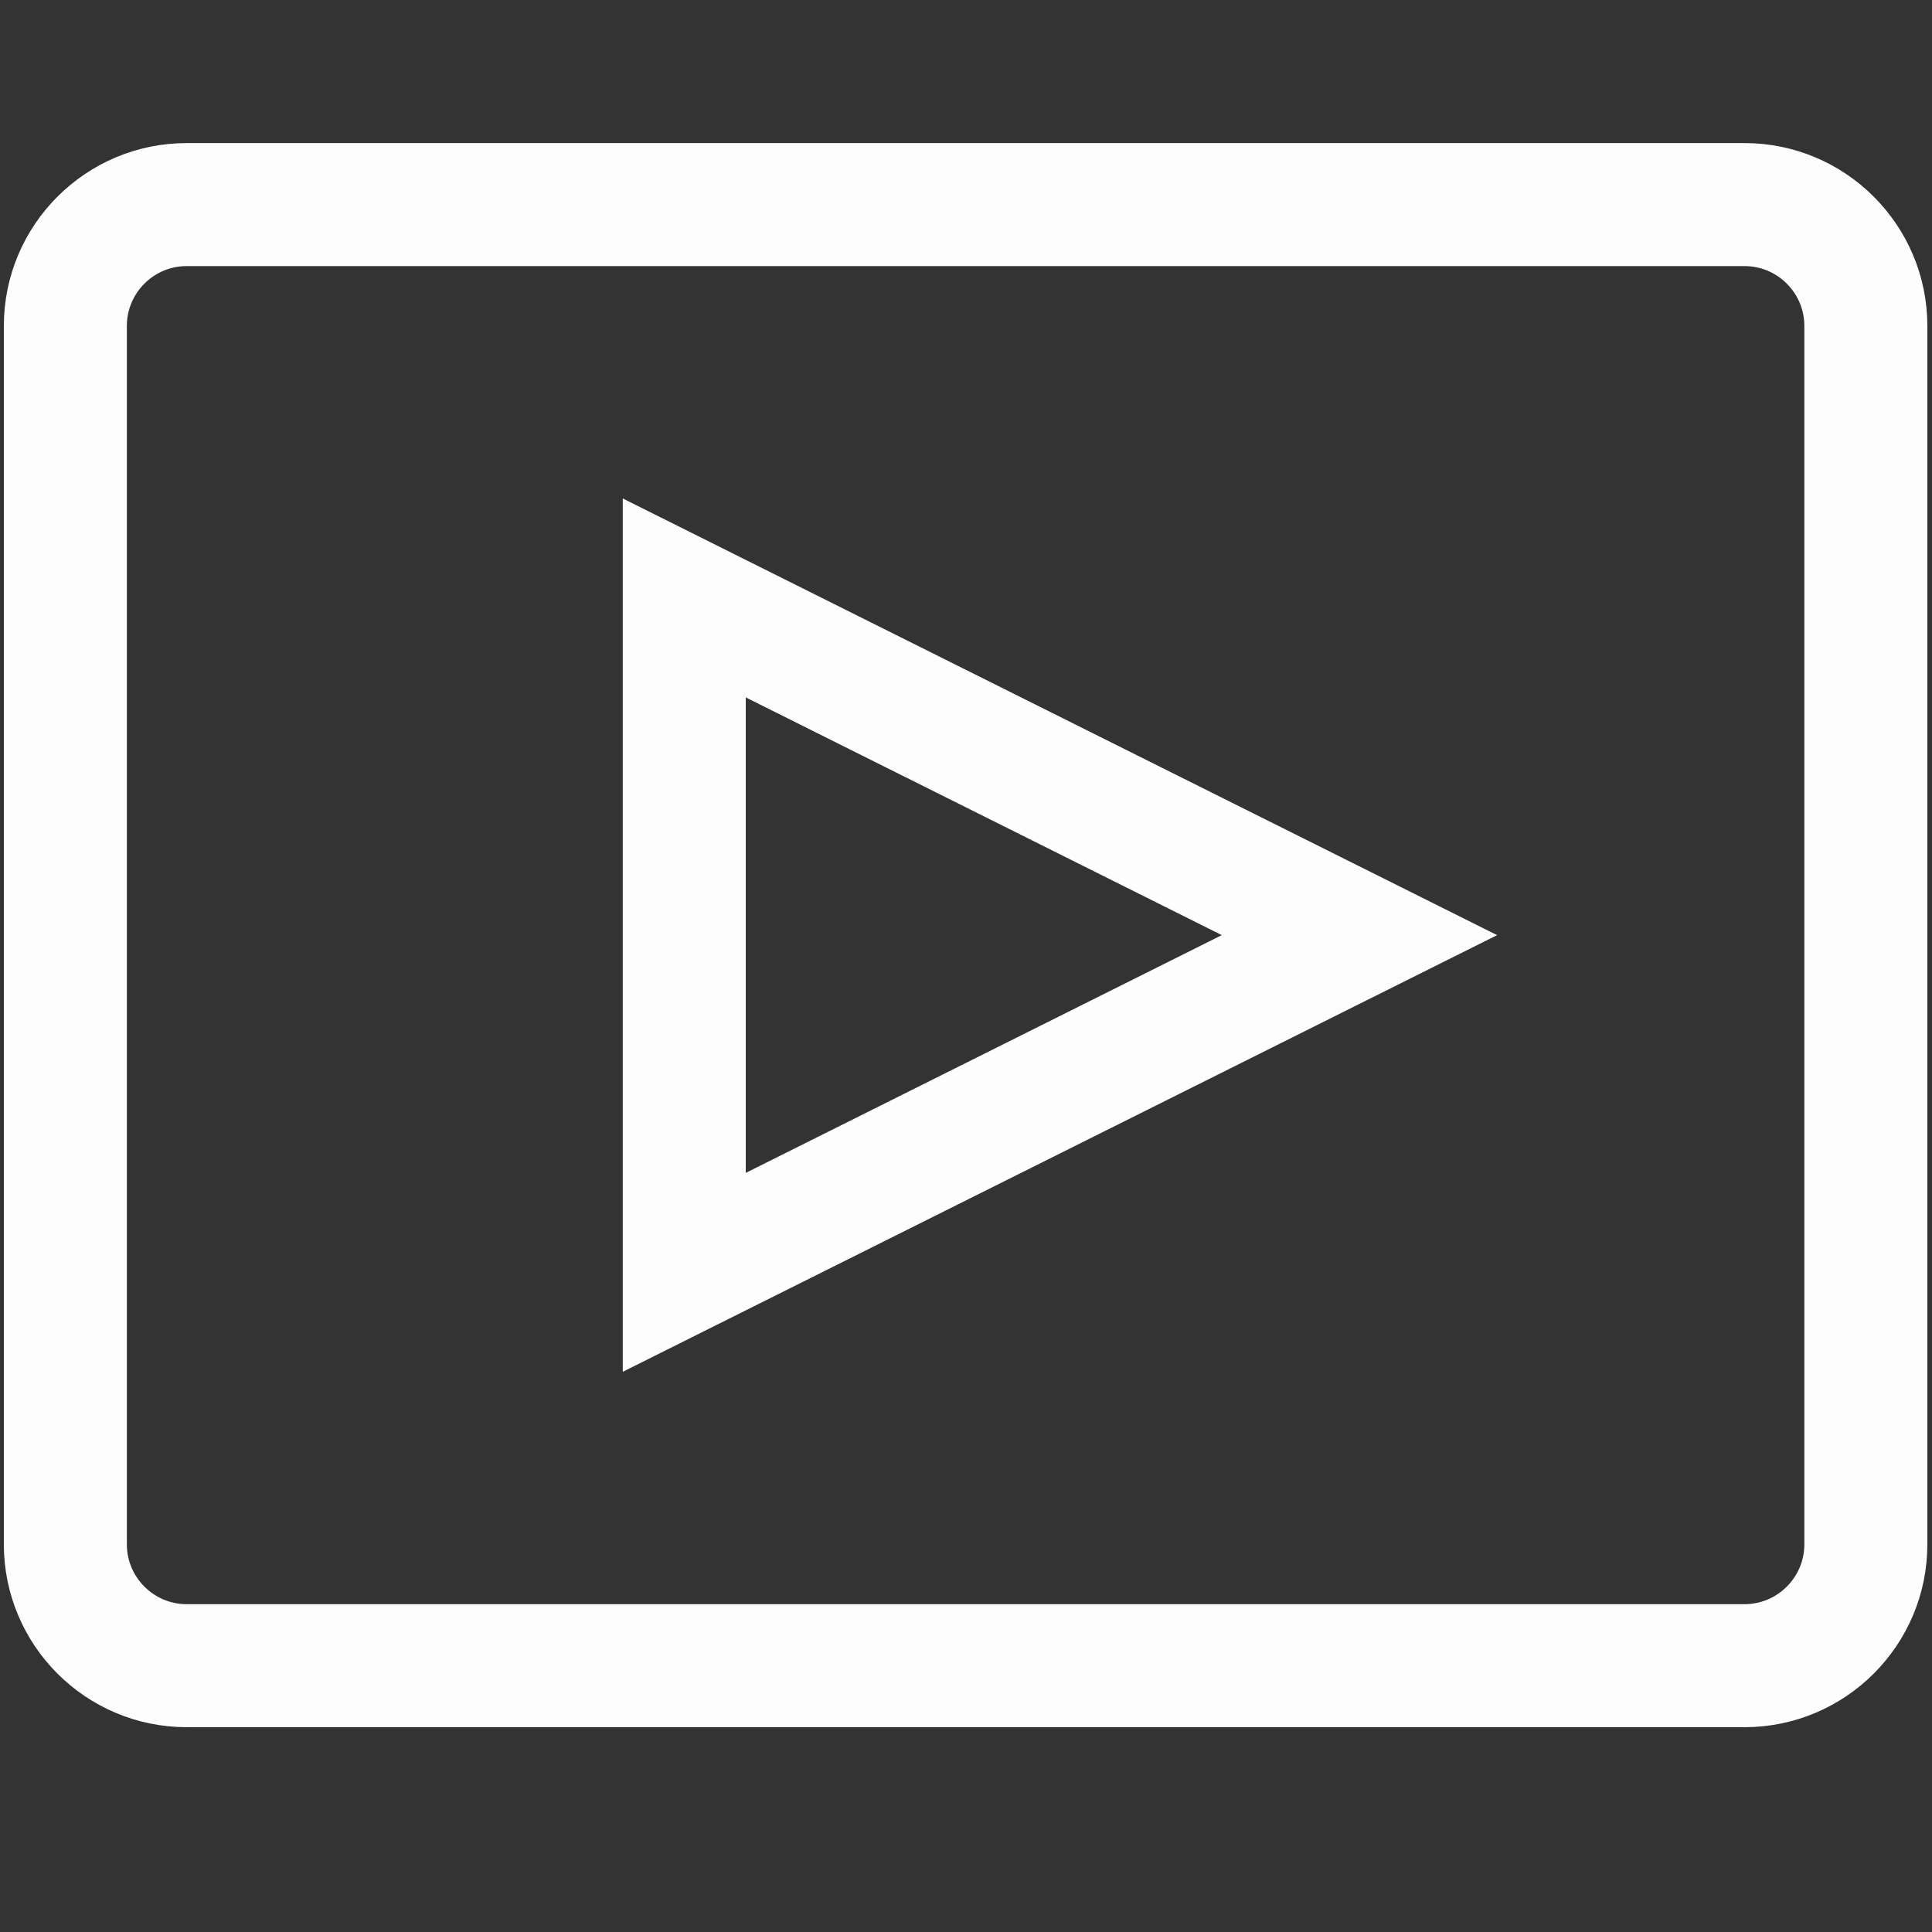
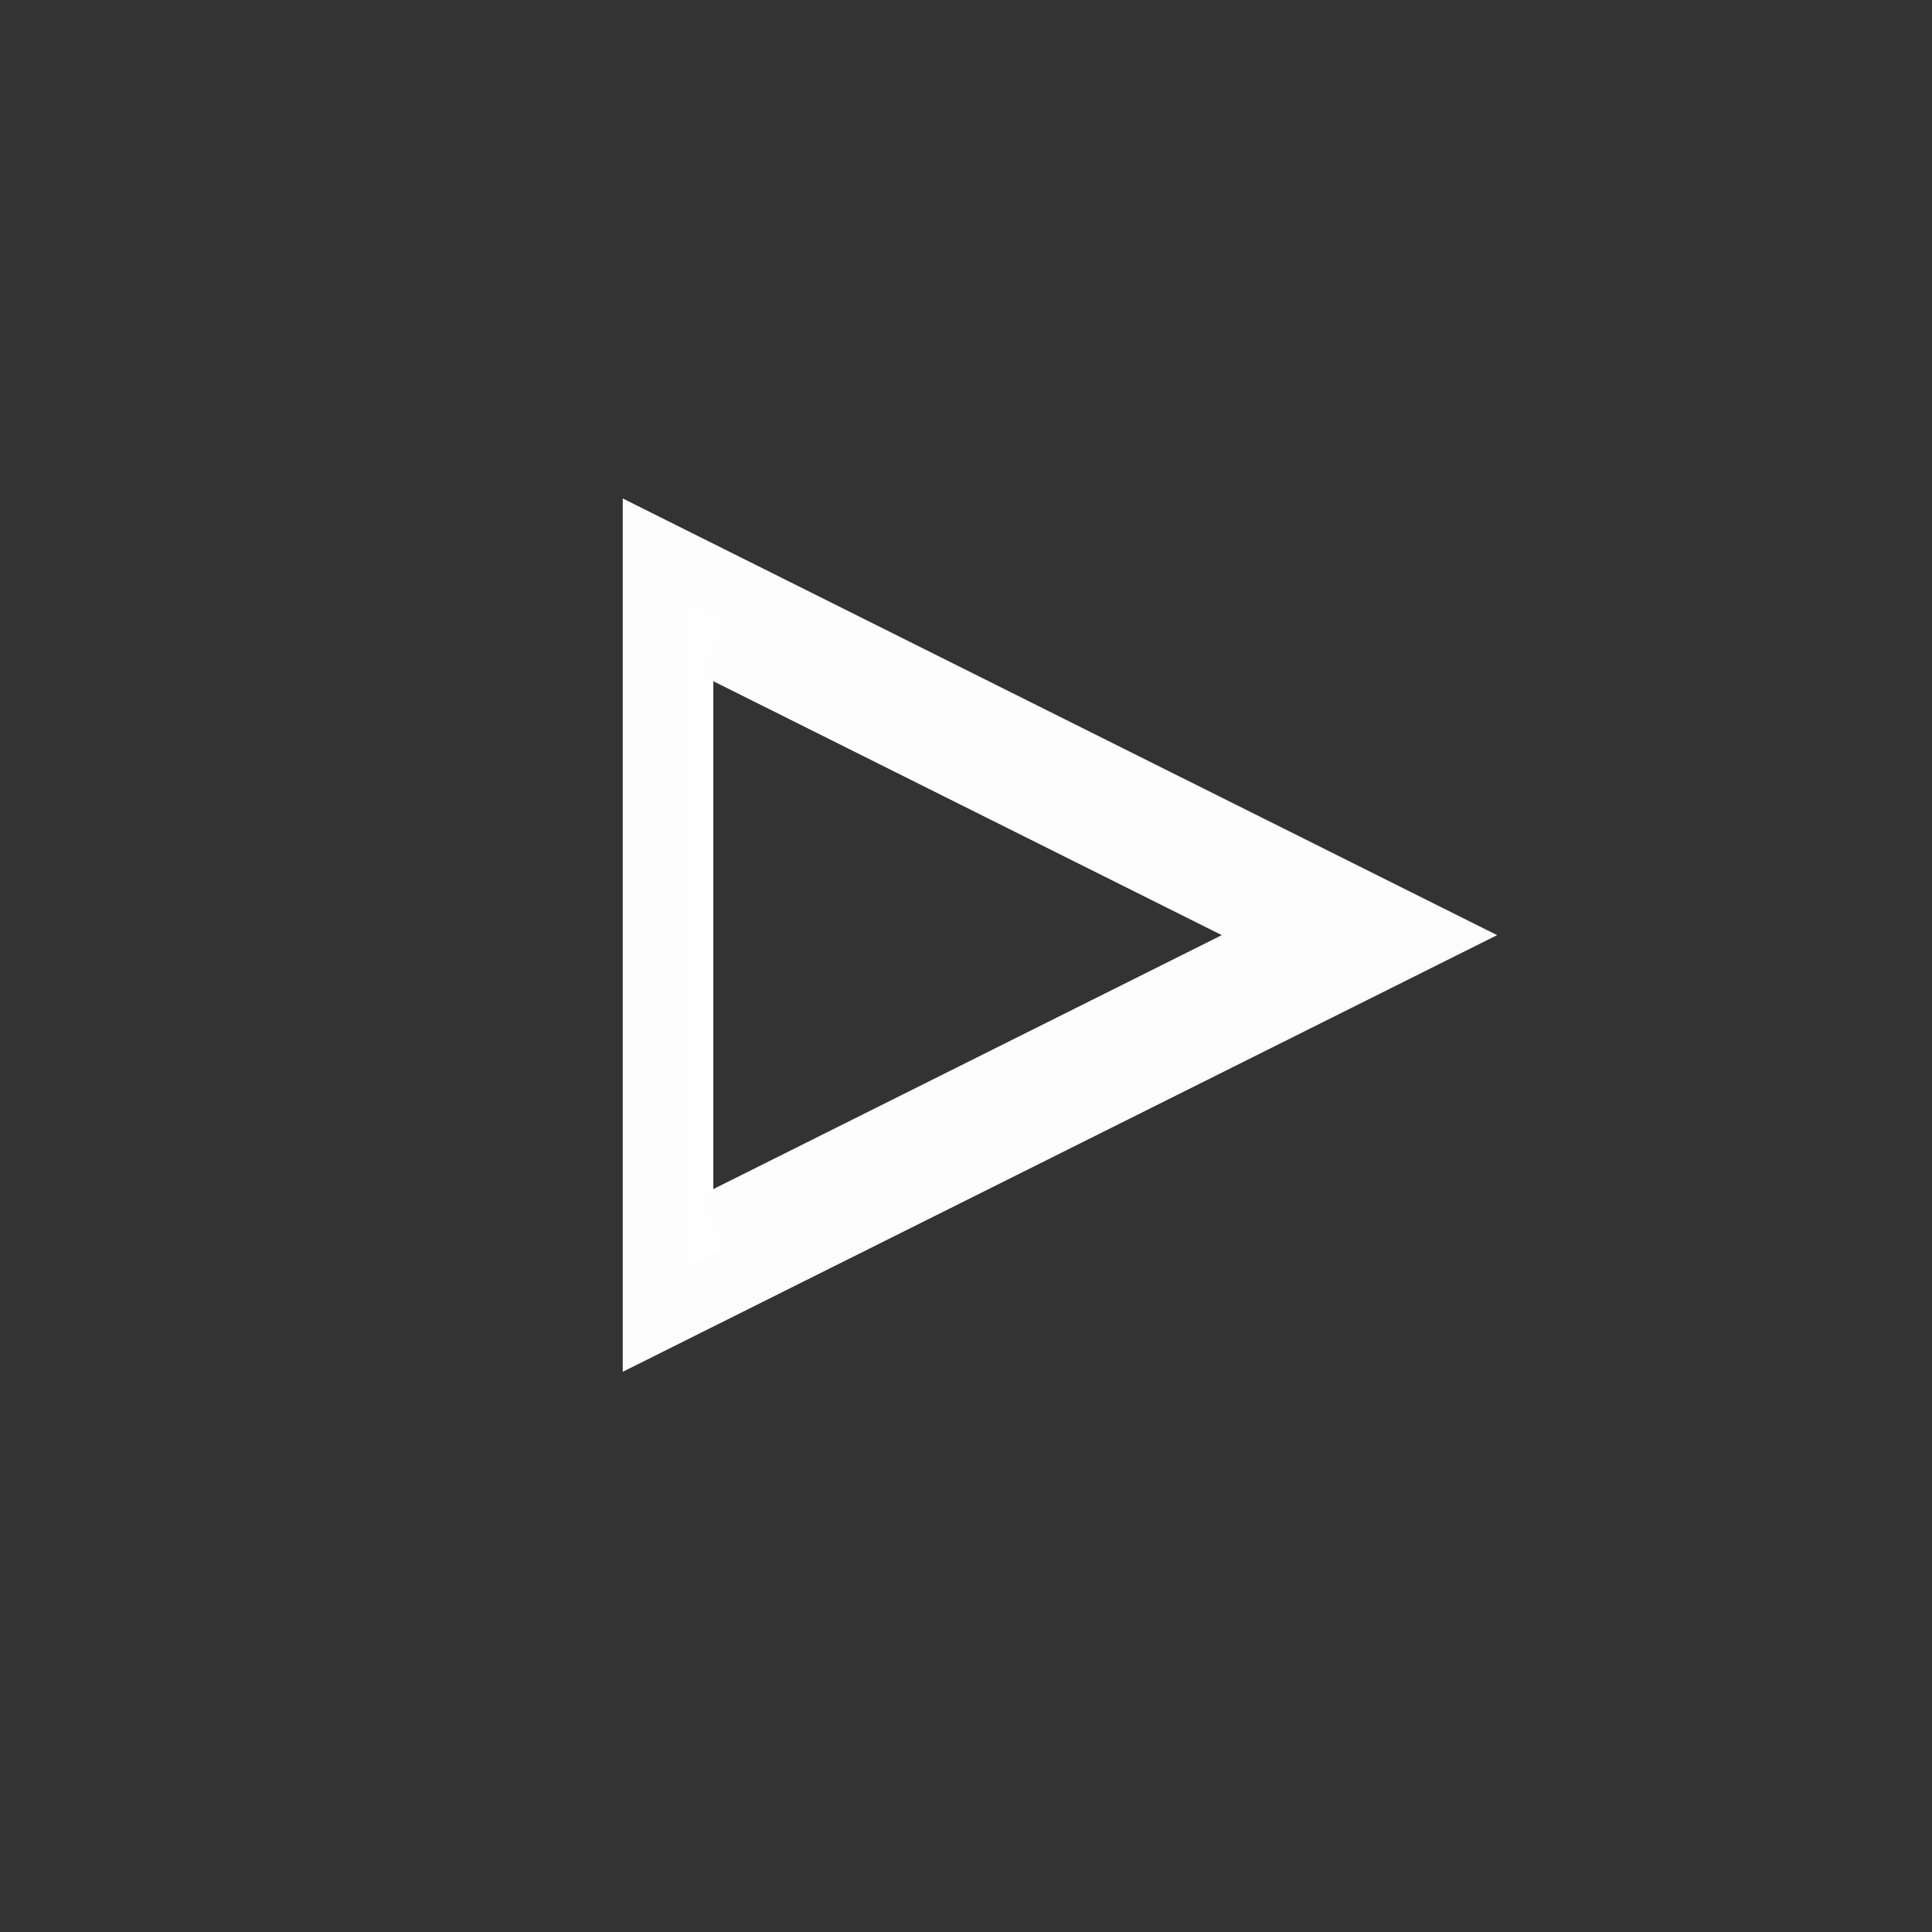
<svg xmlns="http://www.w3.org/2000/svg" xmlns:ns1="http://sodipodi.sourceforge.net/DTD/sodipodi-0.dtd" xmlns:ns2="http://www.inkscape.org/namespaces/inkscape" version="1.1" id="Capa_1" x="0px" y="0px" viewBox="0 0 490 490" style="enable-background:new 0 0 490 490;" xml:space="preserve" ns1:docname="youtube-svgrepo-com.svg" ns2:version="1.2.2 (732a01da63, 2022-12-09)">
  <rect x="0" y="0" width="490" height="490" fill="#333333" stroke="none" />
  <defs id="defs41" />
  <ns1:namedview id="namedview39" pagecolor="#ffffff" bordercolor="#666666" borderopacity="1.0" ns2:pageshadow="2" ns2:pageopacity="0.0" ns2:pagecheckerboard="0" showgrid="false" ns2:zoom="1.6979592" ns2:cx="211.43029" ns2:cy="245.58894" ns2:window-width="1920" ns2:window-height="1009" ns2:window-x="-8" ns2:window-y="-8" ns2:window-maximized="1" ns2:current-layer="Capa_1" ns2:showpageshadow="2" ns2:deskcolor="#d1d1d1" />
  <g id="g6" style="fill:#ffffff;stroke:#fdfdfd;stroke-width:17.118;stroke-miterlimit:4;stroke-dasharray:none;stroke-opacity:1;fill-opacity:1" transform="matrix(0.962,0,0,0.962,9.208,1.482)">
-     <path d="M 163.174,143.719 V 346.281 L 365.975,245 Z M 178.486,168.482 331.701,245 178.486,321.518 Z" id="path2" style="fill:#ffffff;stroke:#fdfdfd;stroke-width:17.118;stroke-miterlimit:4;stroke-dasharray:none;stroke-opacity:1;fill-opacity:1" />
-     <path d="m 39.642,445.259 h 410.716 c 21.862,0 39.642,-17.78 39.642,-39.642 V 84.383 C 490,62.521 472.22,44.741 450.358,44.741 H 39.642 C 17.78,44.741 0,62.521 0,84.383 v 321.234 c 0,21.862 17.78,39.642 39.642,39.642 z M 15.313,84.383 c 0,-13.413 10.916,-24.33 24.329,-24.33 h 410.716 c 13.413,0 24.329,10.916 24.329,24.33 v 321.234 c 0,13.413 -10.916,24.329 -24.329,24.329 H 39.642 c -13.413,0 -24.329,-10.916 -24.329,-24.329 V 84.383 Z" id="path4" style="fill:#ffffff;stroke:#fdfdfd;stroke-width:17.118;stroke-miterlimit:4;stroke-dasharray:none;stroke-opacity:1;fill-opacity:1" />
+     <path d="M 163.174,143.719 V 346.281 L 365.975,245 Z M 178.486,168.482 331.701,245 178.486,321.518 " id="path2" style="fill:#ffffff;stroke:#fdfdfd;stroke-width:17.118;stroke-miterlimit:4;stroke-dasharray:none;stroke-opacity:1;fill-opacity:1" />
  </g>
  <g id="g8">
</g>
  <g id="g10">
</g>
  <g id="g12">
</g>
  <g id="g14">
</g>
  <g id="g16">
</g>
  <g id="g18">
</g>
  <g id="g20">
</g>
  <g id="g22">
</g>
  <g id="g24">
</g>
  <g id="g26">
</g>
  <g id="g28">
</g>
  <g id="g30">
</g>
  <g id="g32">
</g>
  <g id="g34">
</g>
  <g id="g36">
</g>
</svg>